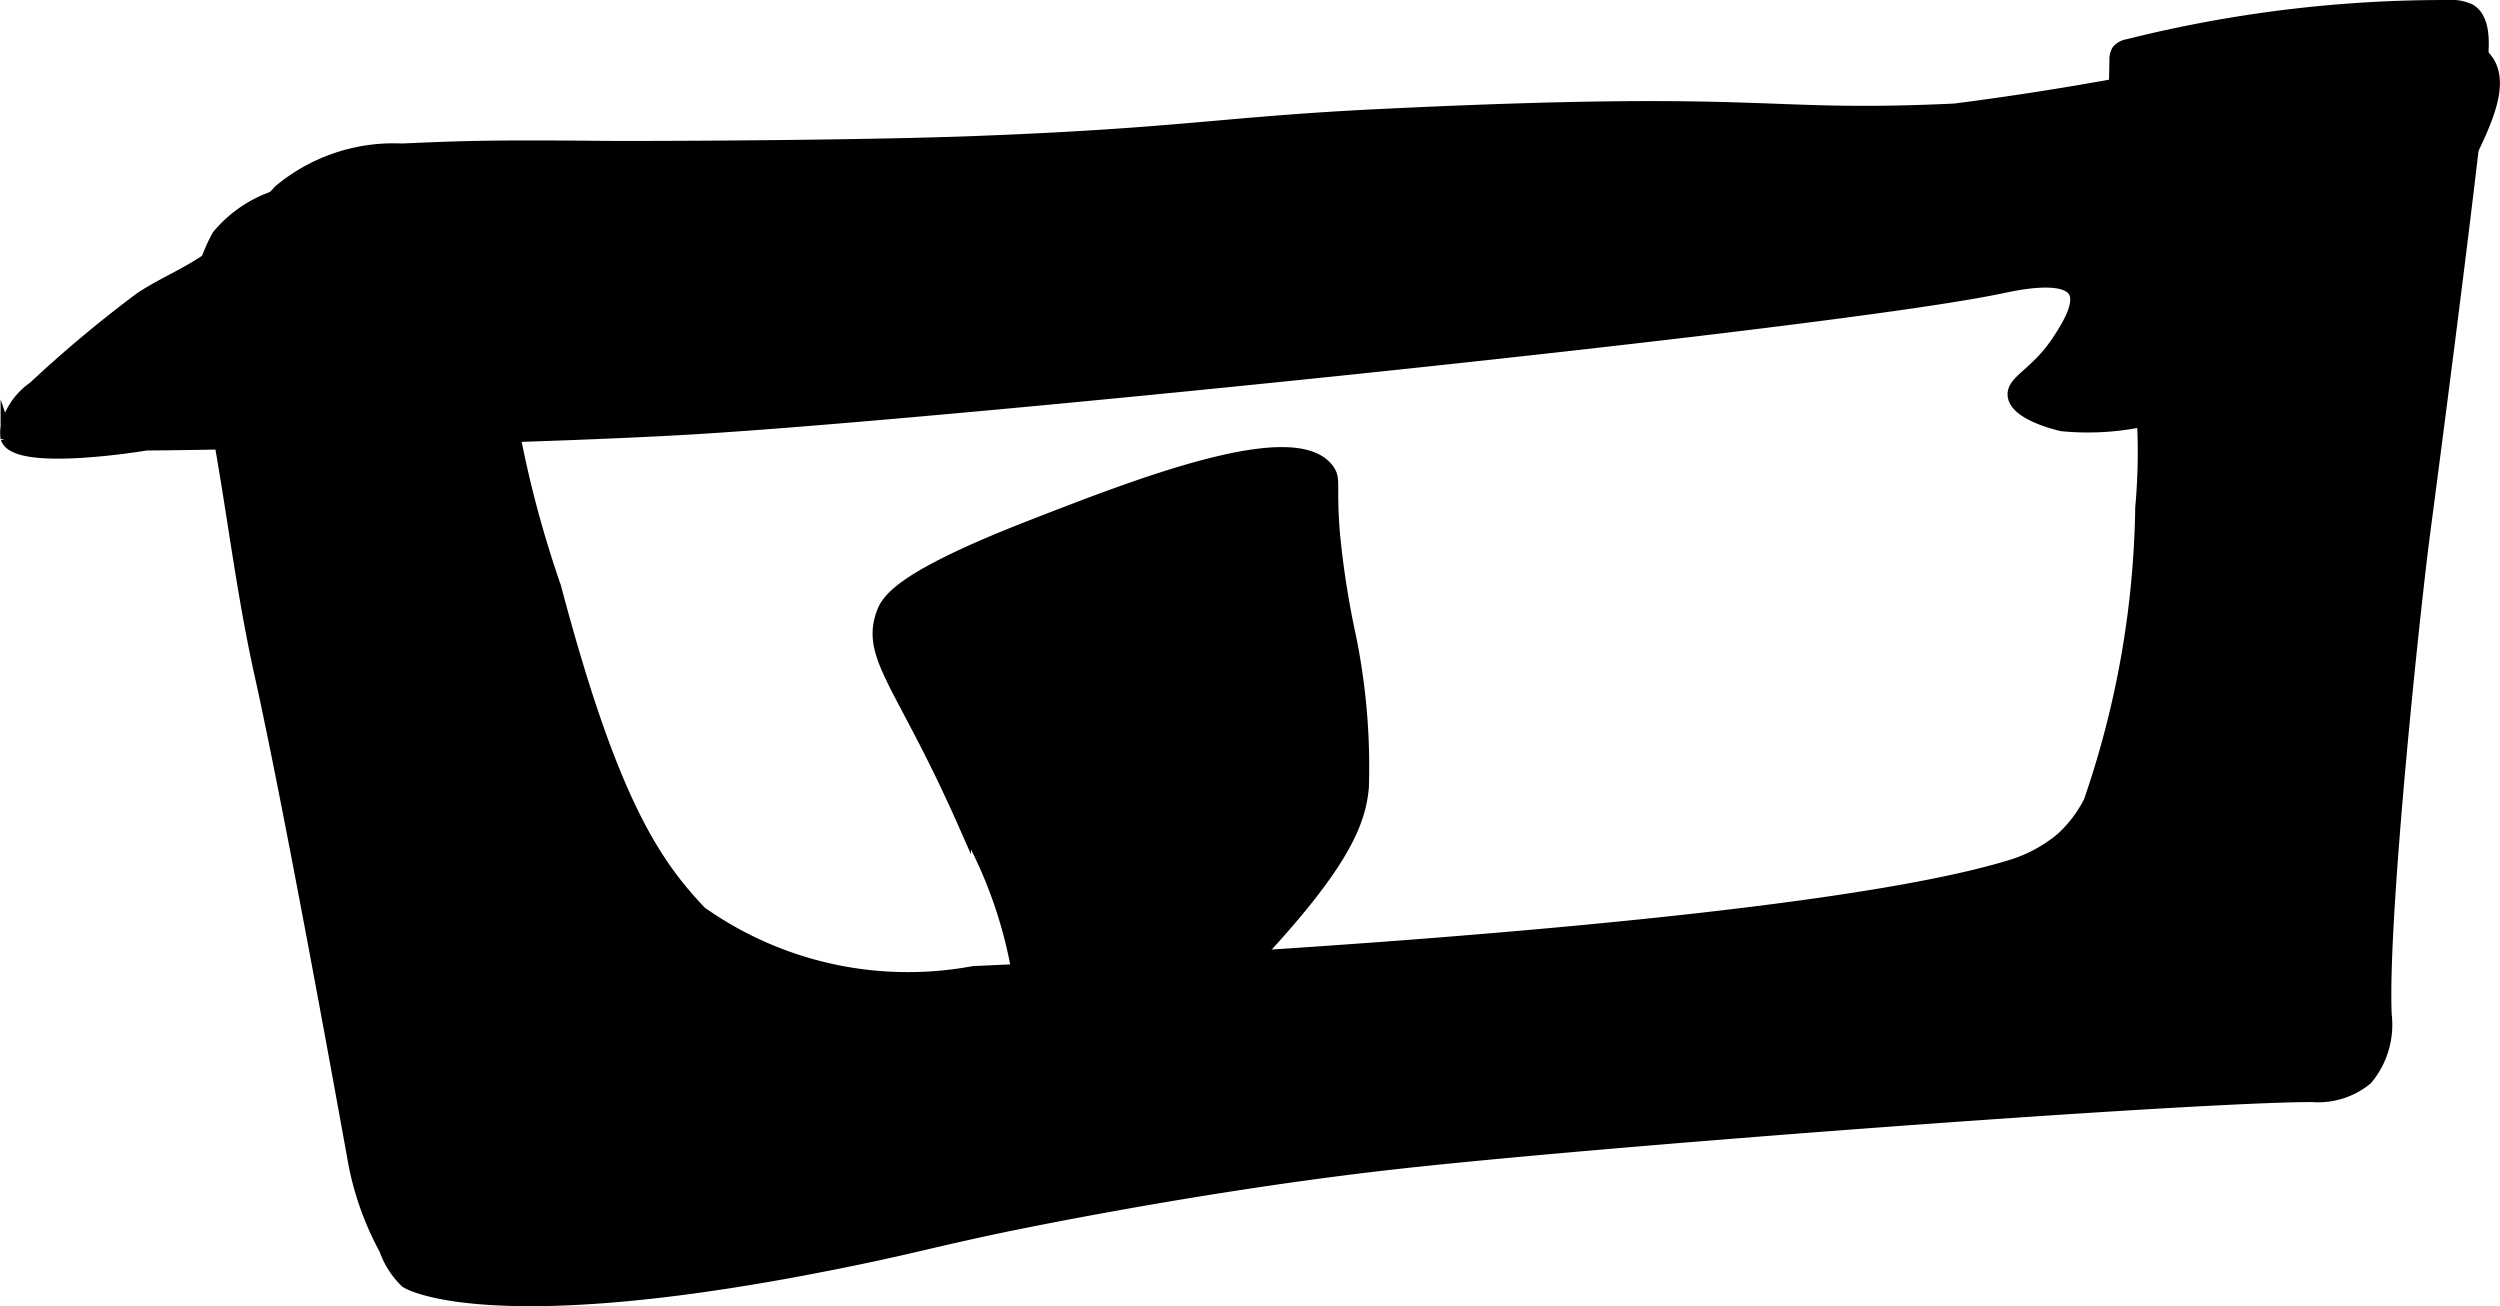
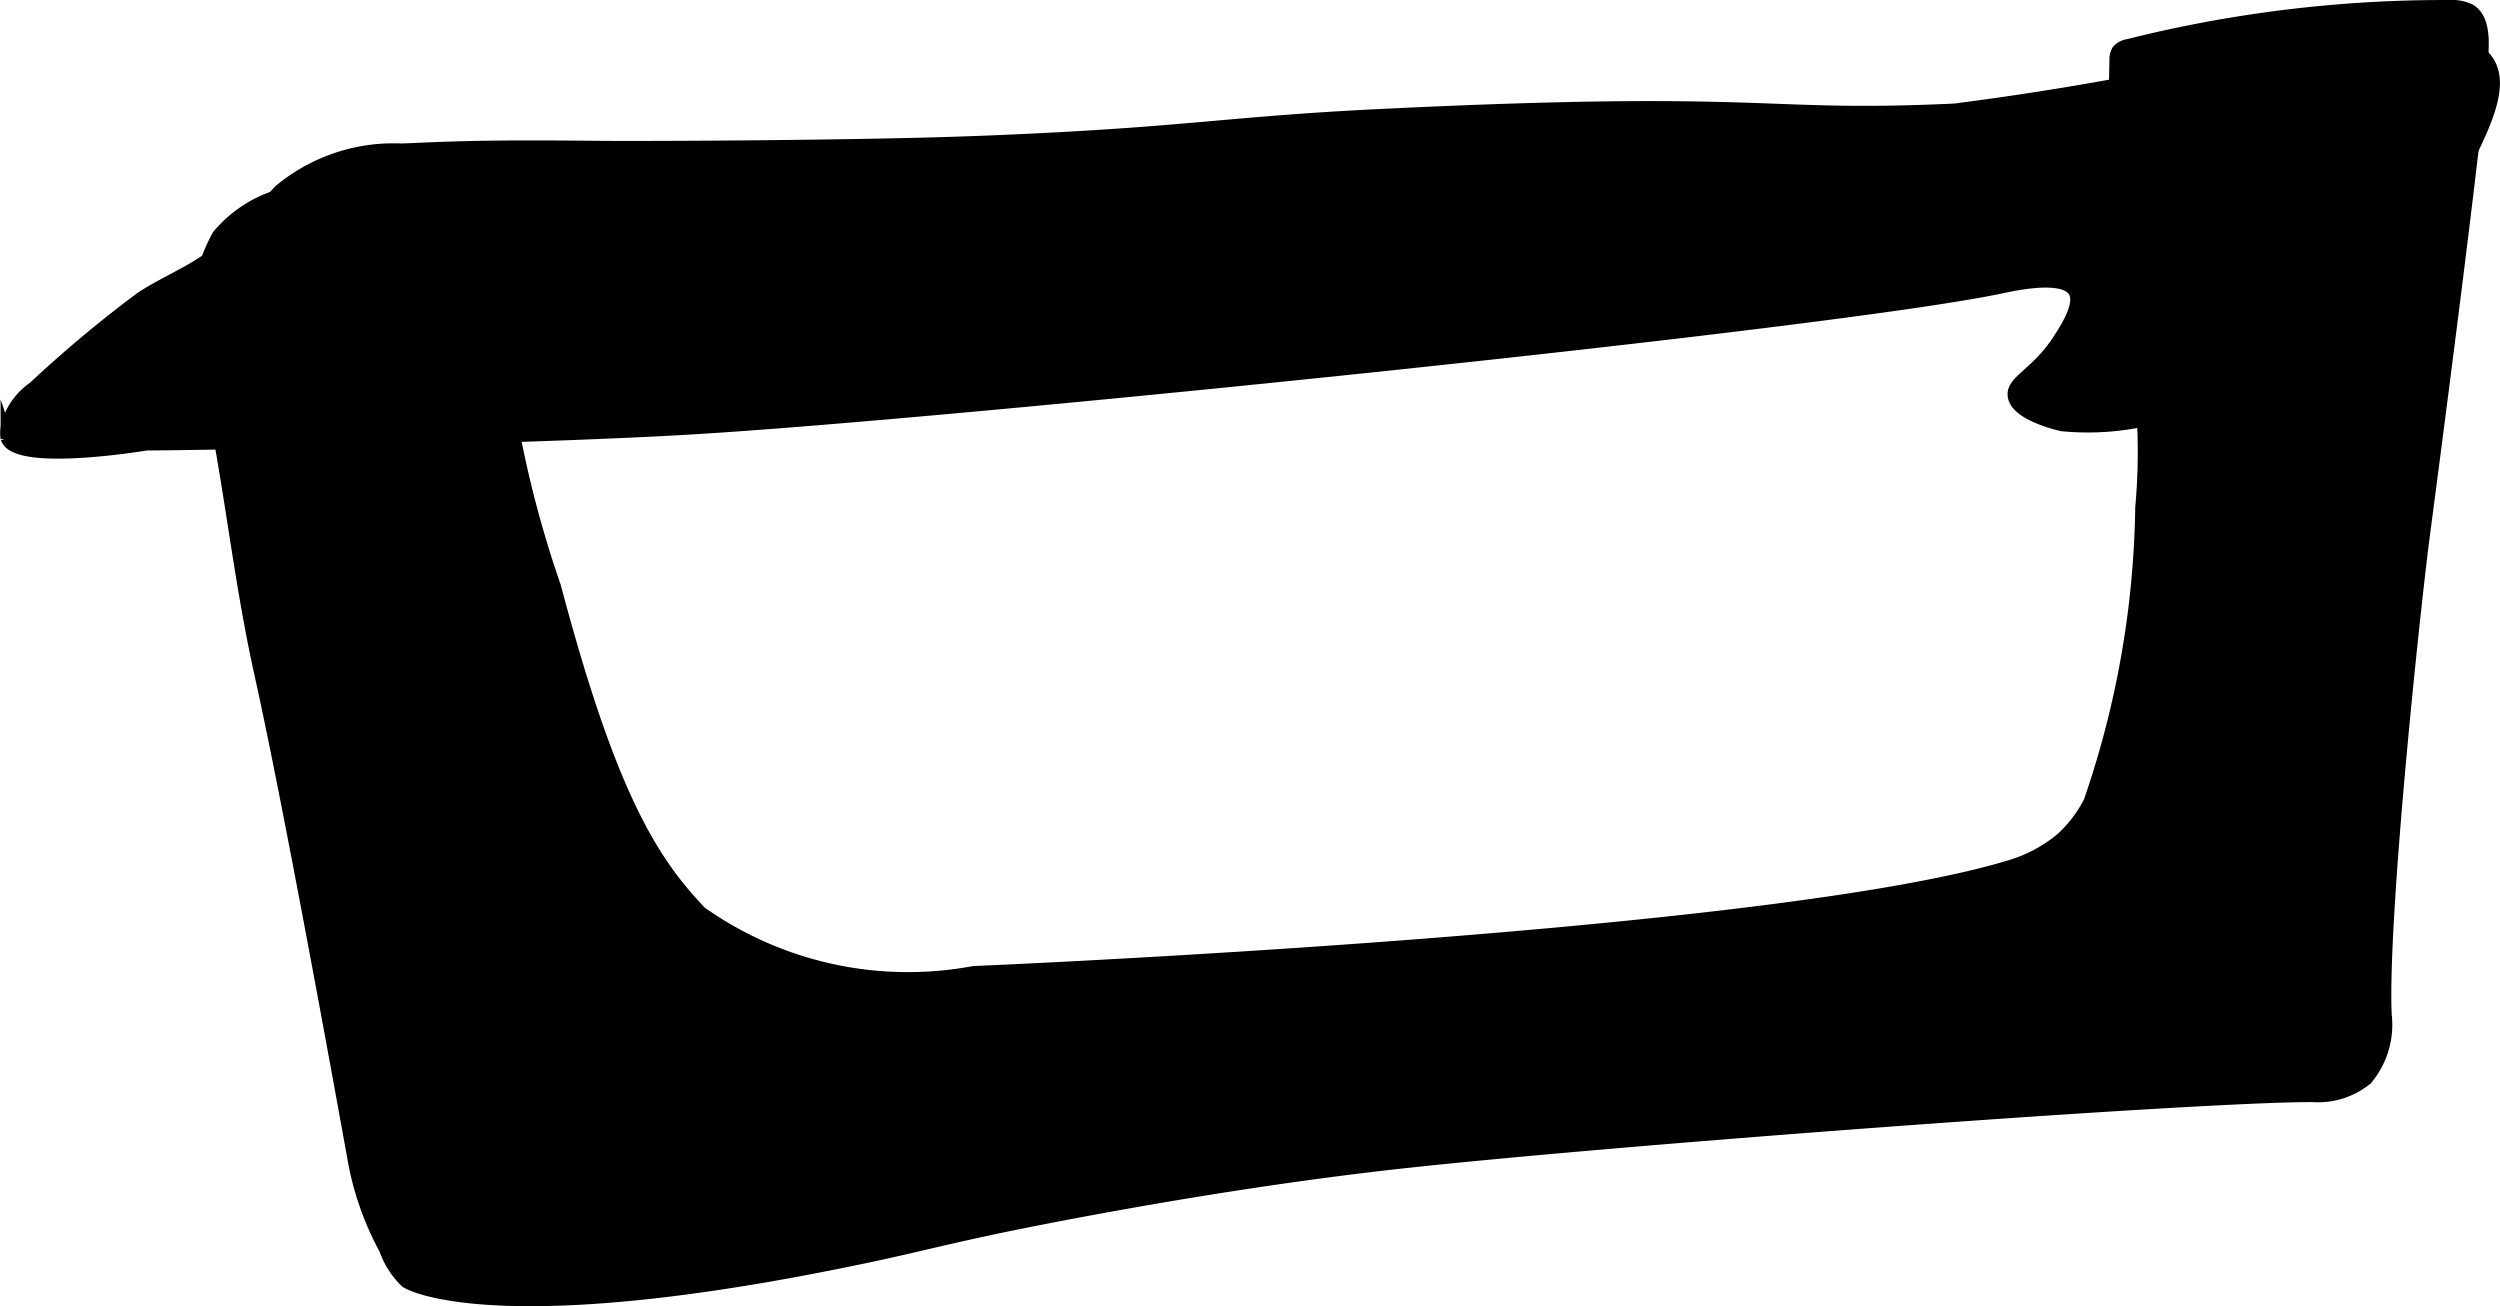
<svg xmlns="http://www.w3.org/2000/svg" version="1.1" width="10.326mm" height="5.395mm" viewBox="0 0 29.272 15.293">
  <defs>
    <style type="text/css">
      .a {
        stroke: #000;
        stroke-miterlimit: 10;
        stroke-width: 0.15px;
      }
    </style>
  </defs>
  <path class="a" d="M3.378,2.263a1.473,1.473,0,0,0-.822.498,1.977,1.977,0,0,0-.13,1.619c.259,1.156.368,2.343.625,3.5.37,1.666,1.045,5.427,1.087,5.657a3.465,3.465,0,0,0,.376,1.089.976.976,0,0,0,.242.379c.117.077,1.194.542,4.959-.205.894-.177,1.062-.238,1.899-.418,0,0,2.23-.479,4.593-.752,2.435-.281,9.53-.807,10.874-.801a.888.888,0,0,0,.626-.199.986.986,0,0,0,.222-.749c-.049-1.149.335-4.759.448-5.621.026-.201.642-4.852.685-5.644.007-.127.02-.4-.144-.496A.48.48,0,0,0,28.675.075,15.211,15.211,0,0,0,24.918.532a.197.197,0,0,0-.118.062A.198.198,0,0,0,24.774.707l-.029,1.339c-.005.246-.011.493.008.738.044.571.216,1.12.305,1.684A7.168,7.168,0,0,1,25.076,5.943a11.012,11.012,0,0,1-.605,3.444,1.53,1.53,0,0,1-.326.431,1.694,1.694,0,0,1-.562.312c-2.722.861-12.183,1.256-12.183,1.256a4.201,4.201,0,0,1-3.193-.699c-.034-.032-.054-.056-.088-.093-.545-.595-1.015-1.423-1.625-3.724a12.795,12.795,0,0,1-.671-3.207,1.114,1.114,0,0,0-.09-.62C5.585,2.739,5.266,2.629,4.868,2.482A2.374,2.374,0,0,0,3.378,2.263Z" />
-   <path class="a" d="M12.082,6.161c-1.547.602-1.693.867-1.75,1.031-.176.509.244.828.962,2.455a5.313,5.313,0,0,1,.694,2.295c-.033,1.113-.676,1.69-.5,1.844.293.256,2.049-1.366,3-2.35,1.259-1.302,1.425-1.812,1.465-2.216a7.617,7.617,0,0,0-.153-1.778,10.246,10.246,0,0,1-.188-1.219c-.042-.559.015-.61-.062-.719C15.161,4.962,13.328,5.676,12.082,6.161Z" />
  <path class="a" d="M11.425,1.667c2.458-.094,2.875-.227,4.775-.318,4.586-.221,4.38.046,6.688-.062A36.986,36.986,0,0,0,26.925.538a4.563,4.563,0,0,1,1.813-.073.629.629,0,0,1,.387.252c.139.212.064.515-.138.945a5.744,5.744,0,0,1-1.249,1.718,6.728,6.728,0,0,1-1.438,1,3.127,3.127,0,0,1-2.156.594c-.053-.012-.541-.127-.562-.344-.017-.171.272-.252.531-.656.089-.138.266-.414.178-.564-.123-.211-.711-.08-.849-.051-1.951.415-12.247,1.465-15.298,1.65-1.907.116-5.835.19-6.428.19-.007,0,.009-.001-0,0-.01.002-1.524.255-1.634-.069a.398.398,0,0,1,.018-.198.792.792,0,0,1,.299-.393A14.682,14.682,0,0,1,1.651,3.492c.245-.162.532-.28.778-.45a7.88,7.88,0,0,0,.845-.806,2.079,2.079,0,0,1,1.431-.481c.643-.027.93-.045,2.353-.031C7.522,1.728,10.043,1.72,11.425,1.667Z" />
</svg>